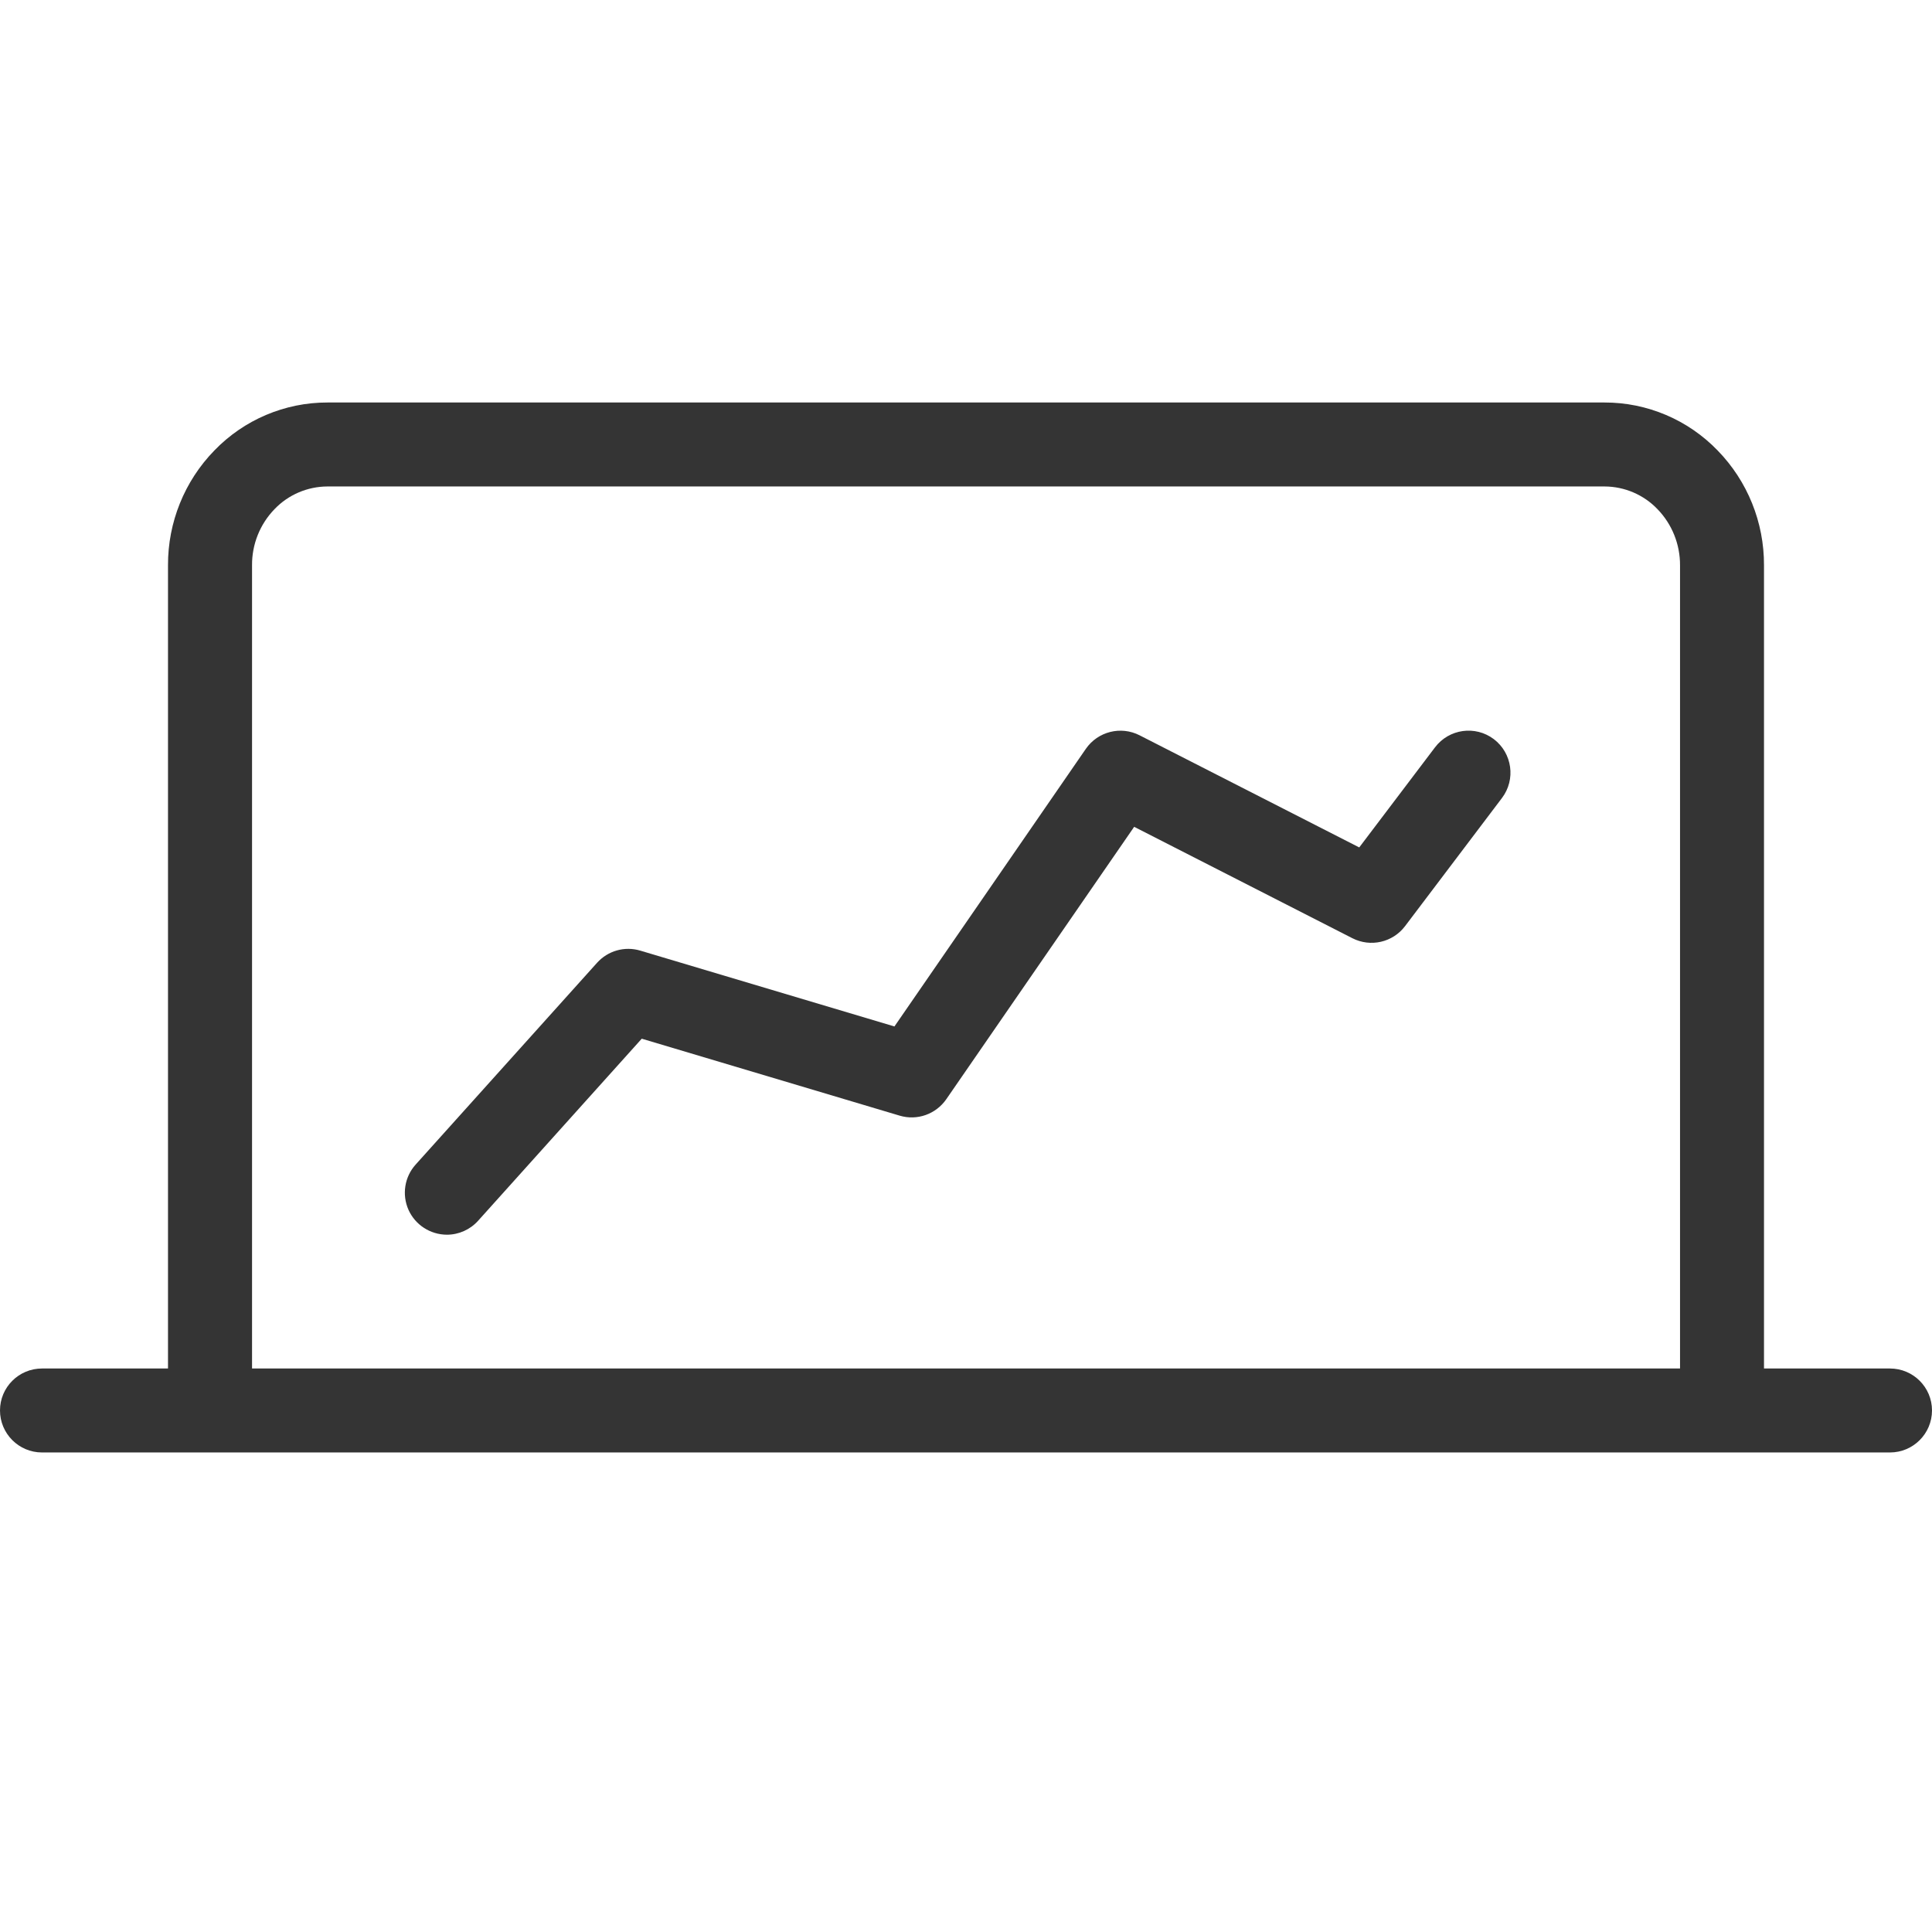
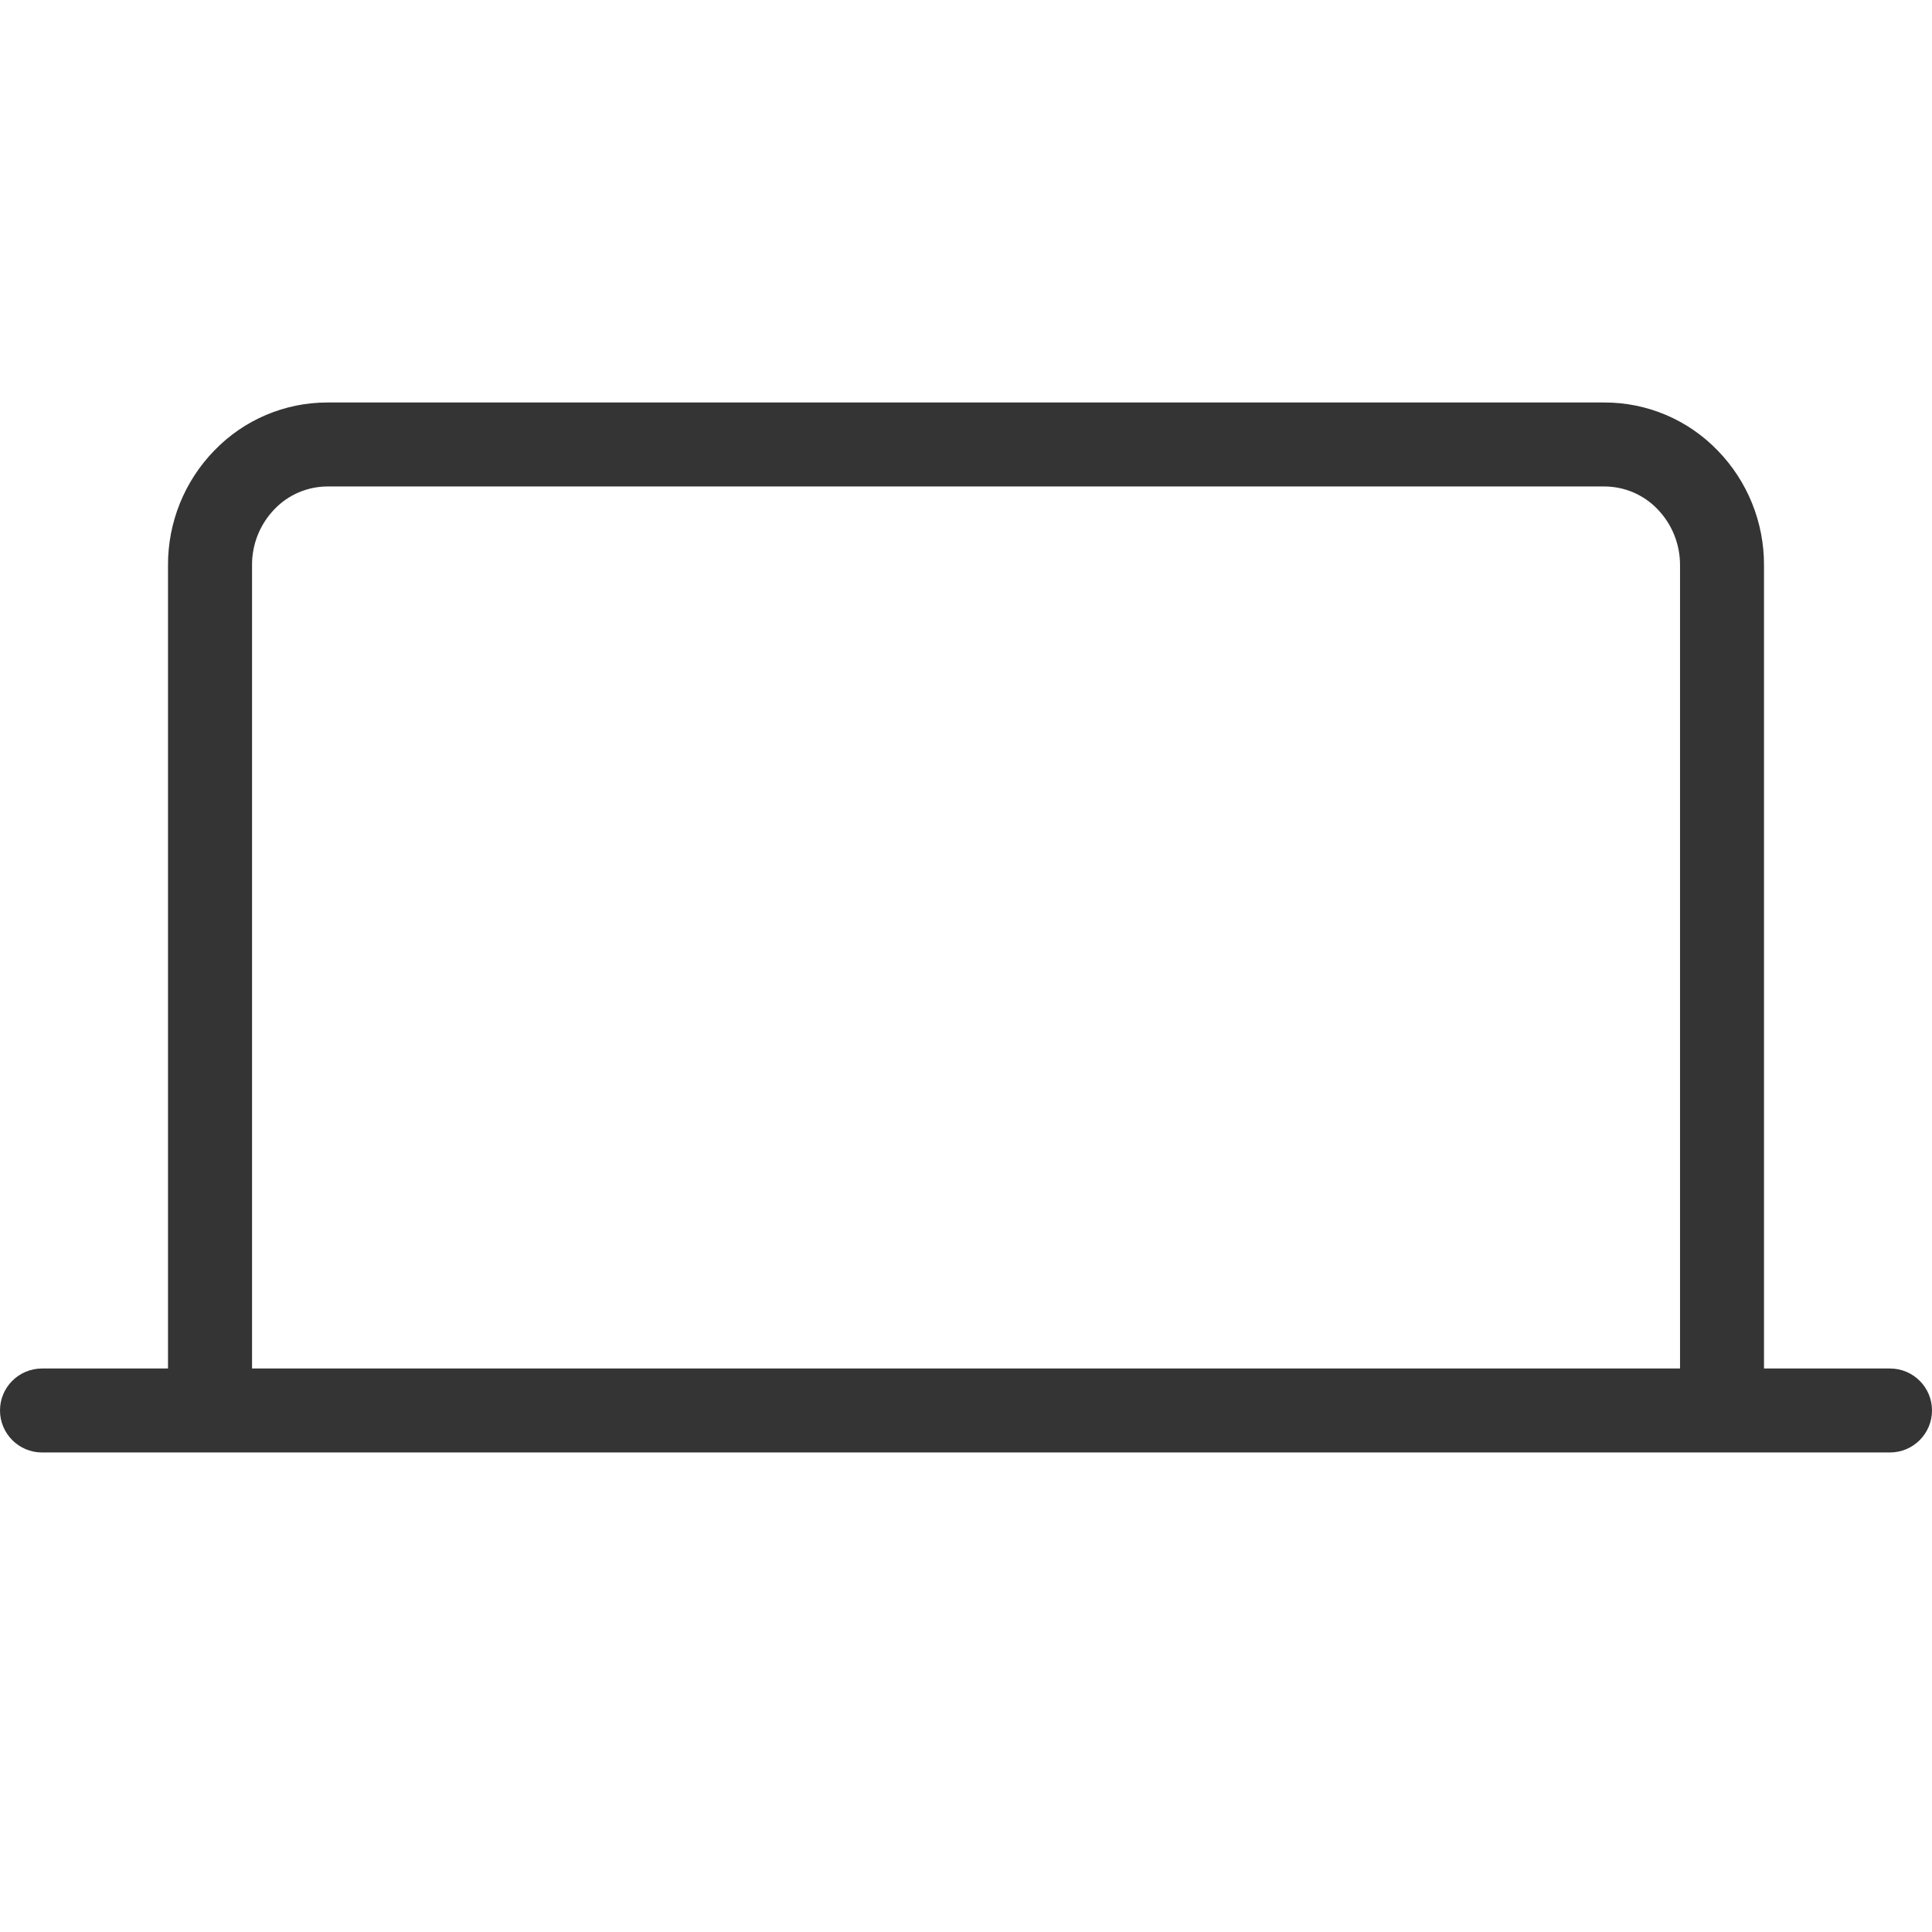
<svg xmlns="http://www.w3.org/2000/svg" width="24" height="24" viewBox="0 0 24 24" fill="none">
  <path d="M23.478 17H21.913V7.022C21.915 6.49 21.709 5.978 21.338 5.597C20.97 5.215 20.462 4.999 19.932 5H4.068C3.538 4.999 3.03 5.215 2.662 5.597C2.291 5.978 2.085 6.49 2.087 7.022V17H0.522C0.234 17 0 17.233 0 17.521C0 17.809 0.234 18.043 0.522 18.043H23.478C23.766 18.043 24 17.809 24 17.521C24 17.233 23.766 17 23.478 17H23.478ZM3.131 7.022C3.129 6.762 3.229 6.512 3.41 6.325C3.582 6.145 3.82 6.044 4.068 6.043H19.932C20.18 6.044 20.418 6.145 20.59 6.325C20.771 6.512 20.871 6.762 20.87 7.022V17H3.131L3.131 7.022Z" fill="#343434" />
-   <path d="M5.551 15.338C5.345 15.337 5.158 15.216 5.074 15.028C4.991 14.84 5.025 14.62 5.163 14.467L7.417 11.96C7.552 11.81 7.761 11.751 7.954 11.809L11.111 12.751L13.489 9.302V9.302C13.638 9.087 13.923 9.015 14.156 9.134L16.885 10.527L17.826 9.284C18 9.054 18.327 9.008 18.557 9.182C18.786 9.356 18.832 9.683 18.658 9.913L17.454 11.505V11.505C17.301 11.707 17.026 11.77 16.8 11.655L14.089 10.271L11.755 13.655C11.626 13.841 11.393 13.924 11.176 13.859L7.972 12.903L5.939 15.165C5.84 15.275 5.699 15.338 5.551 15.338Z" fill="#343434" />
</svg>